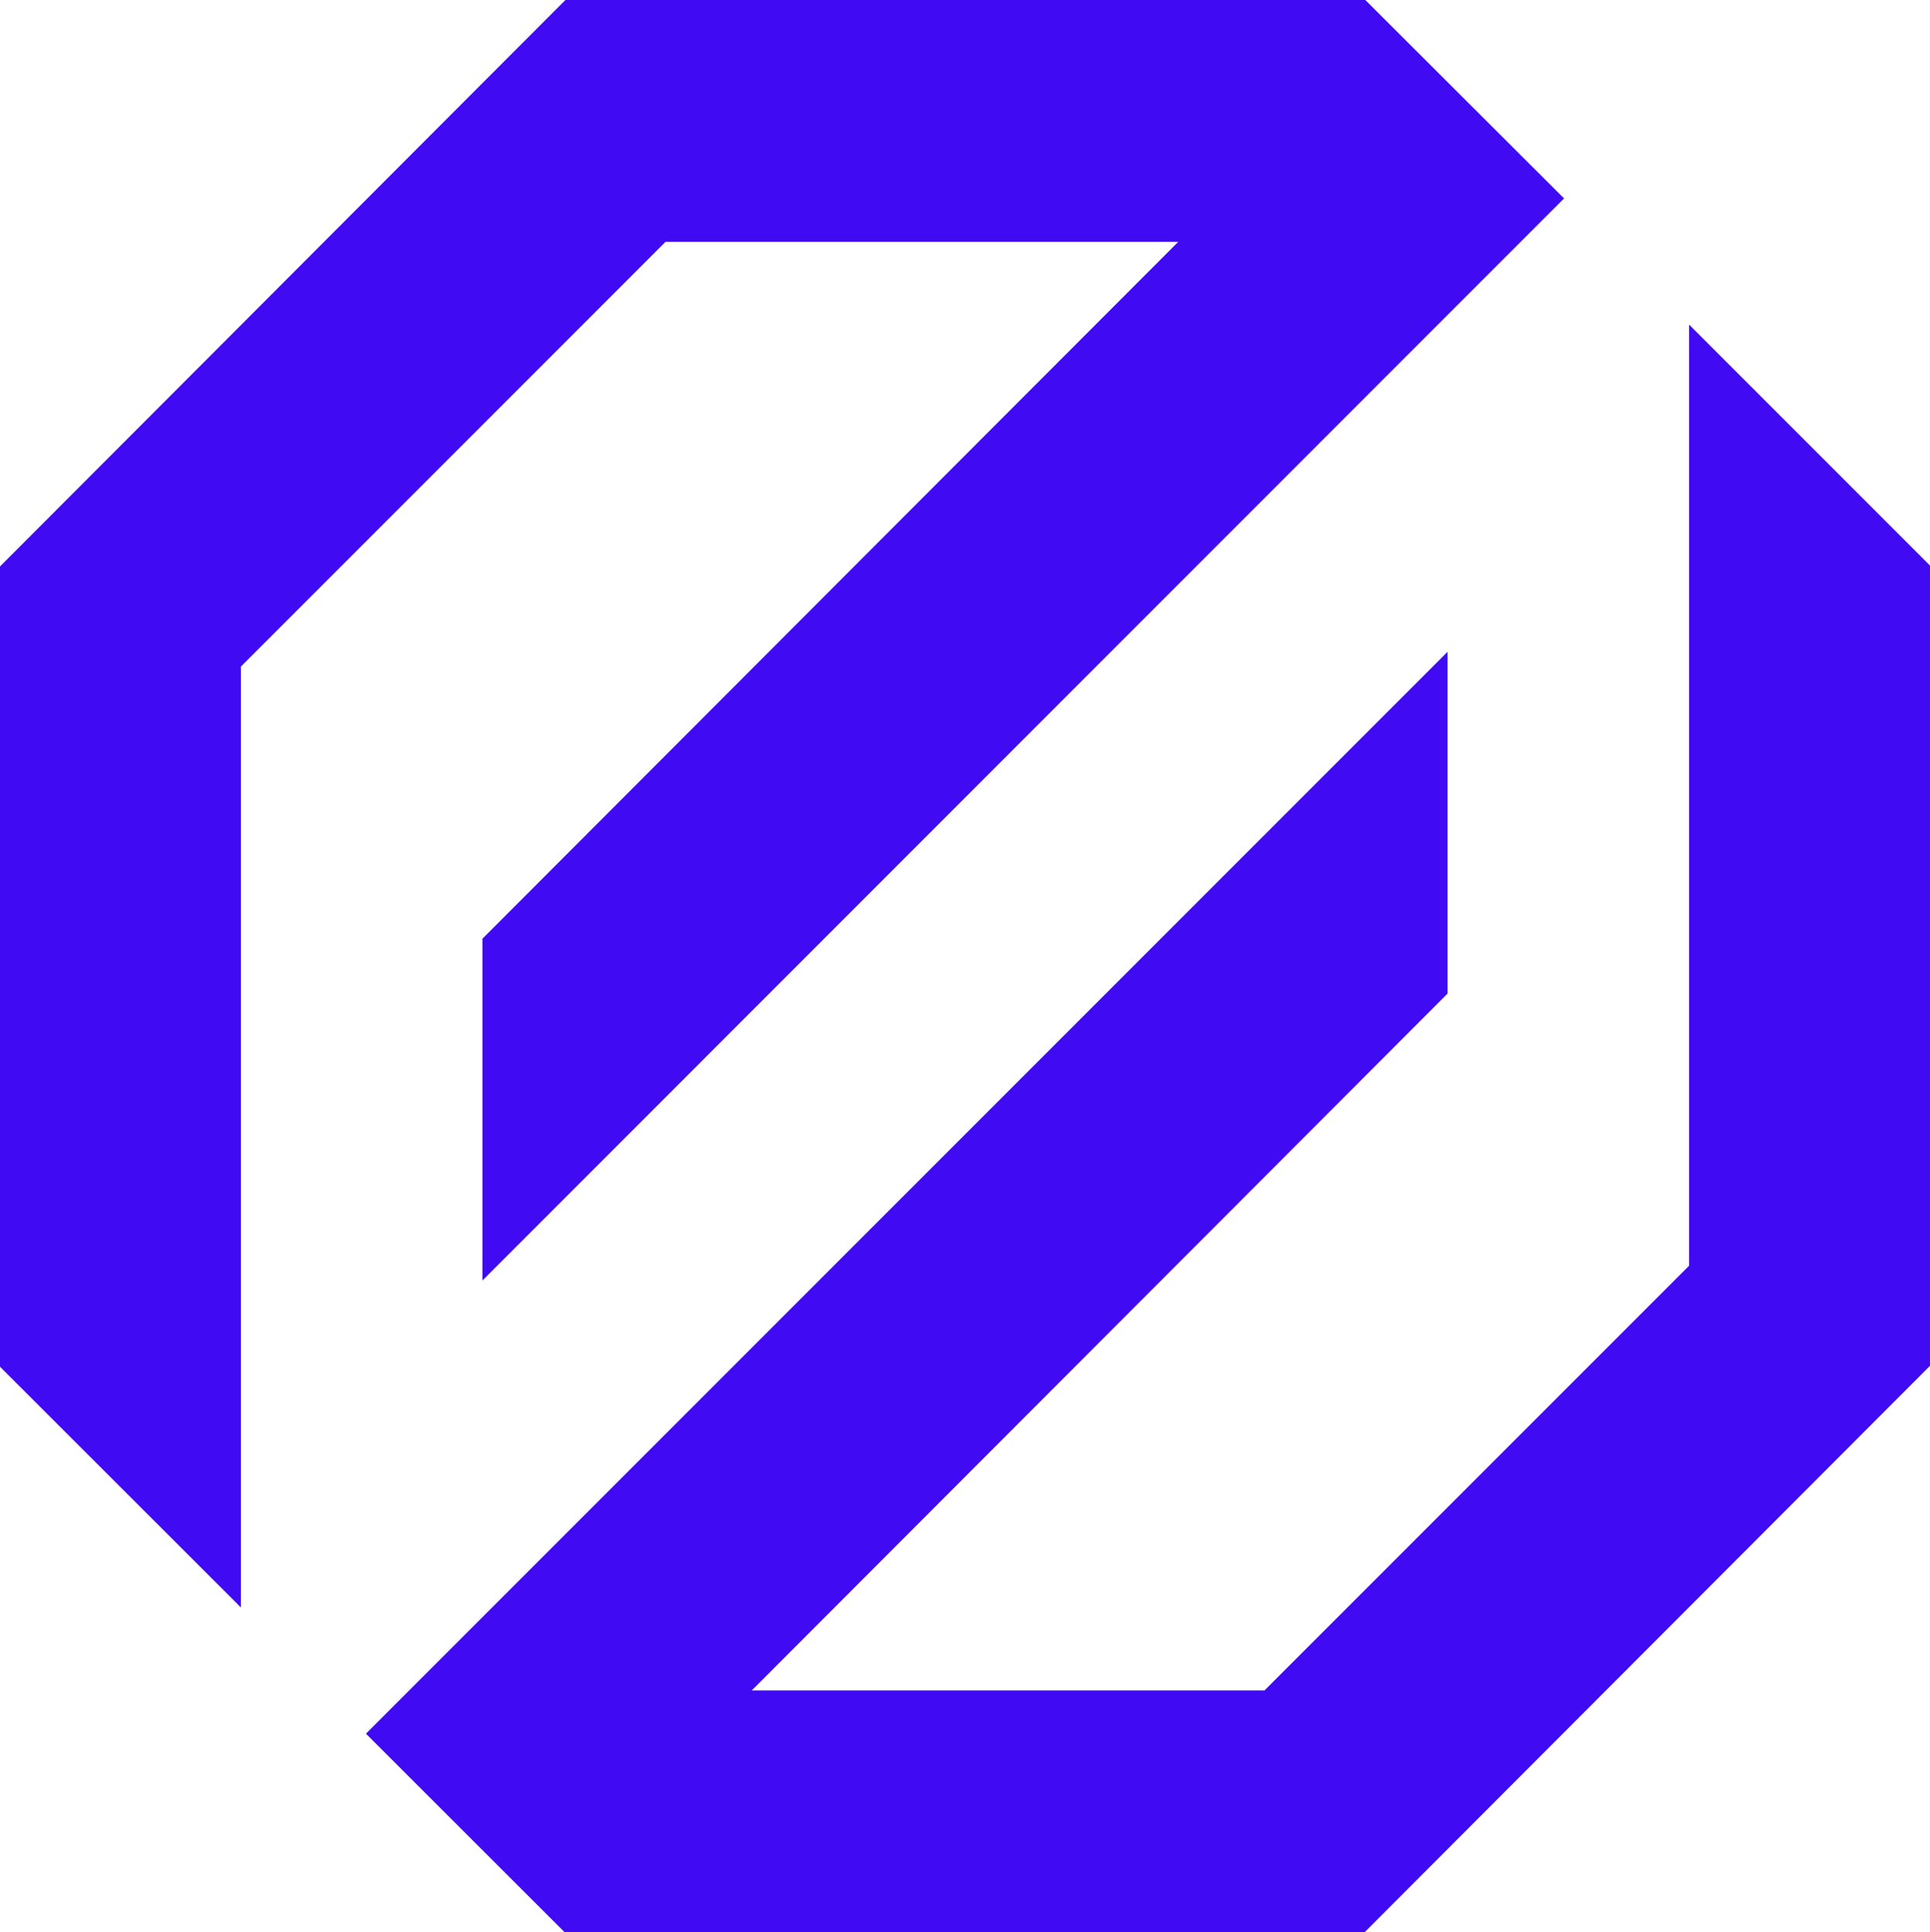
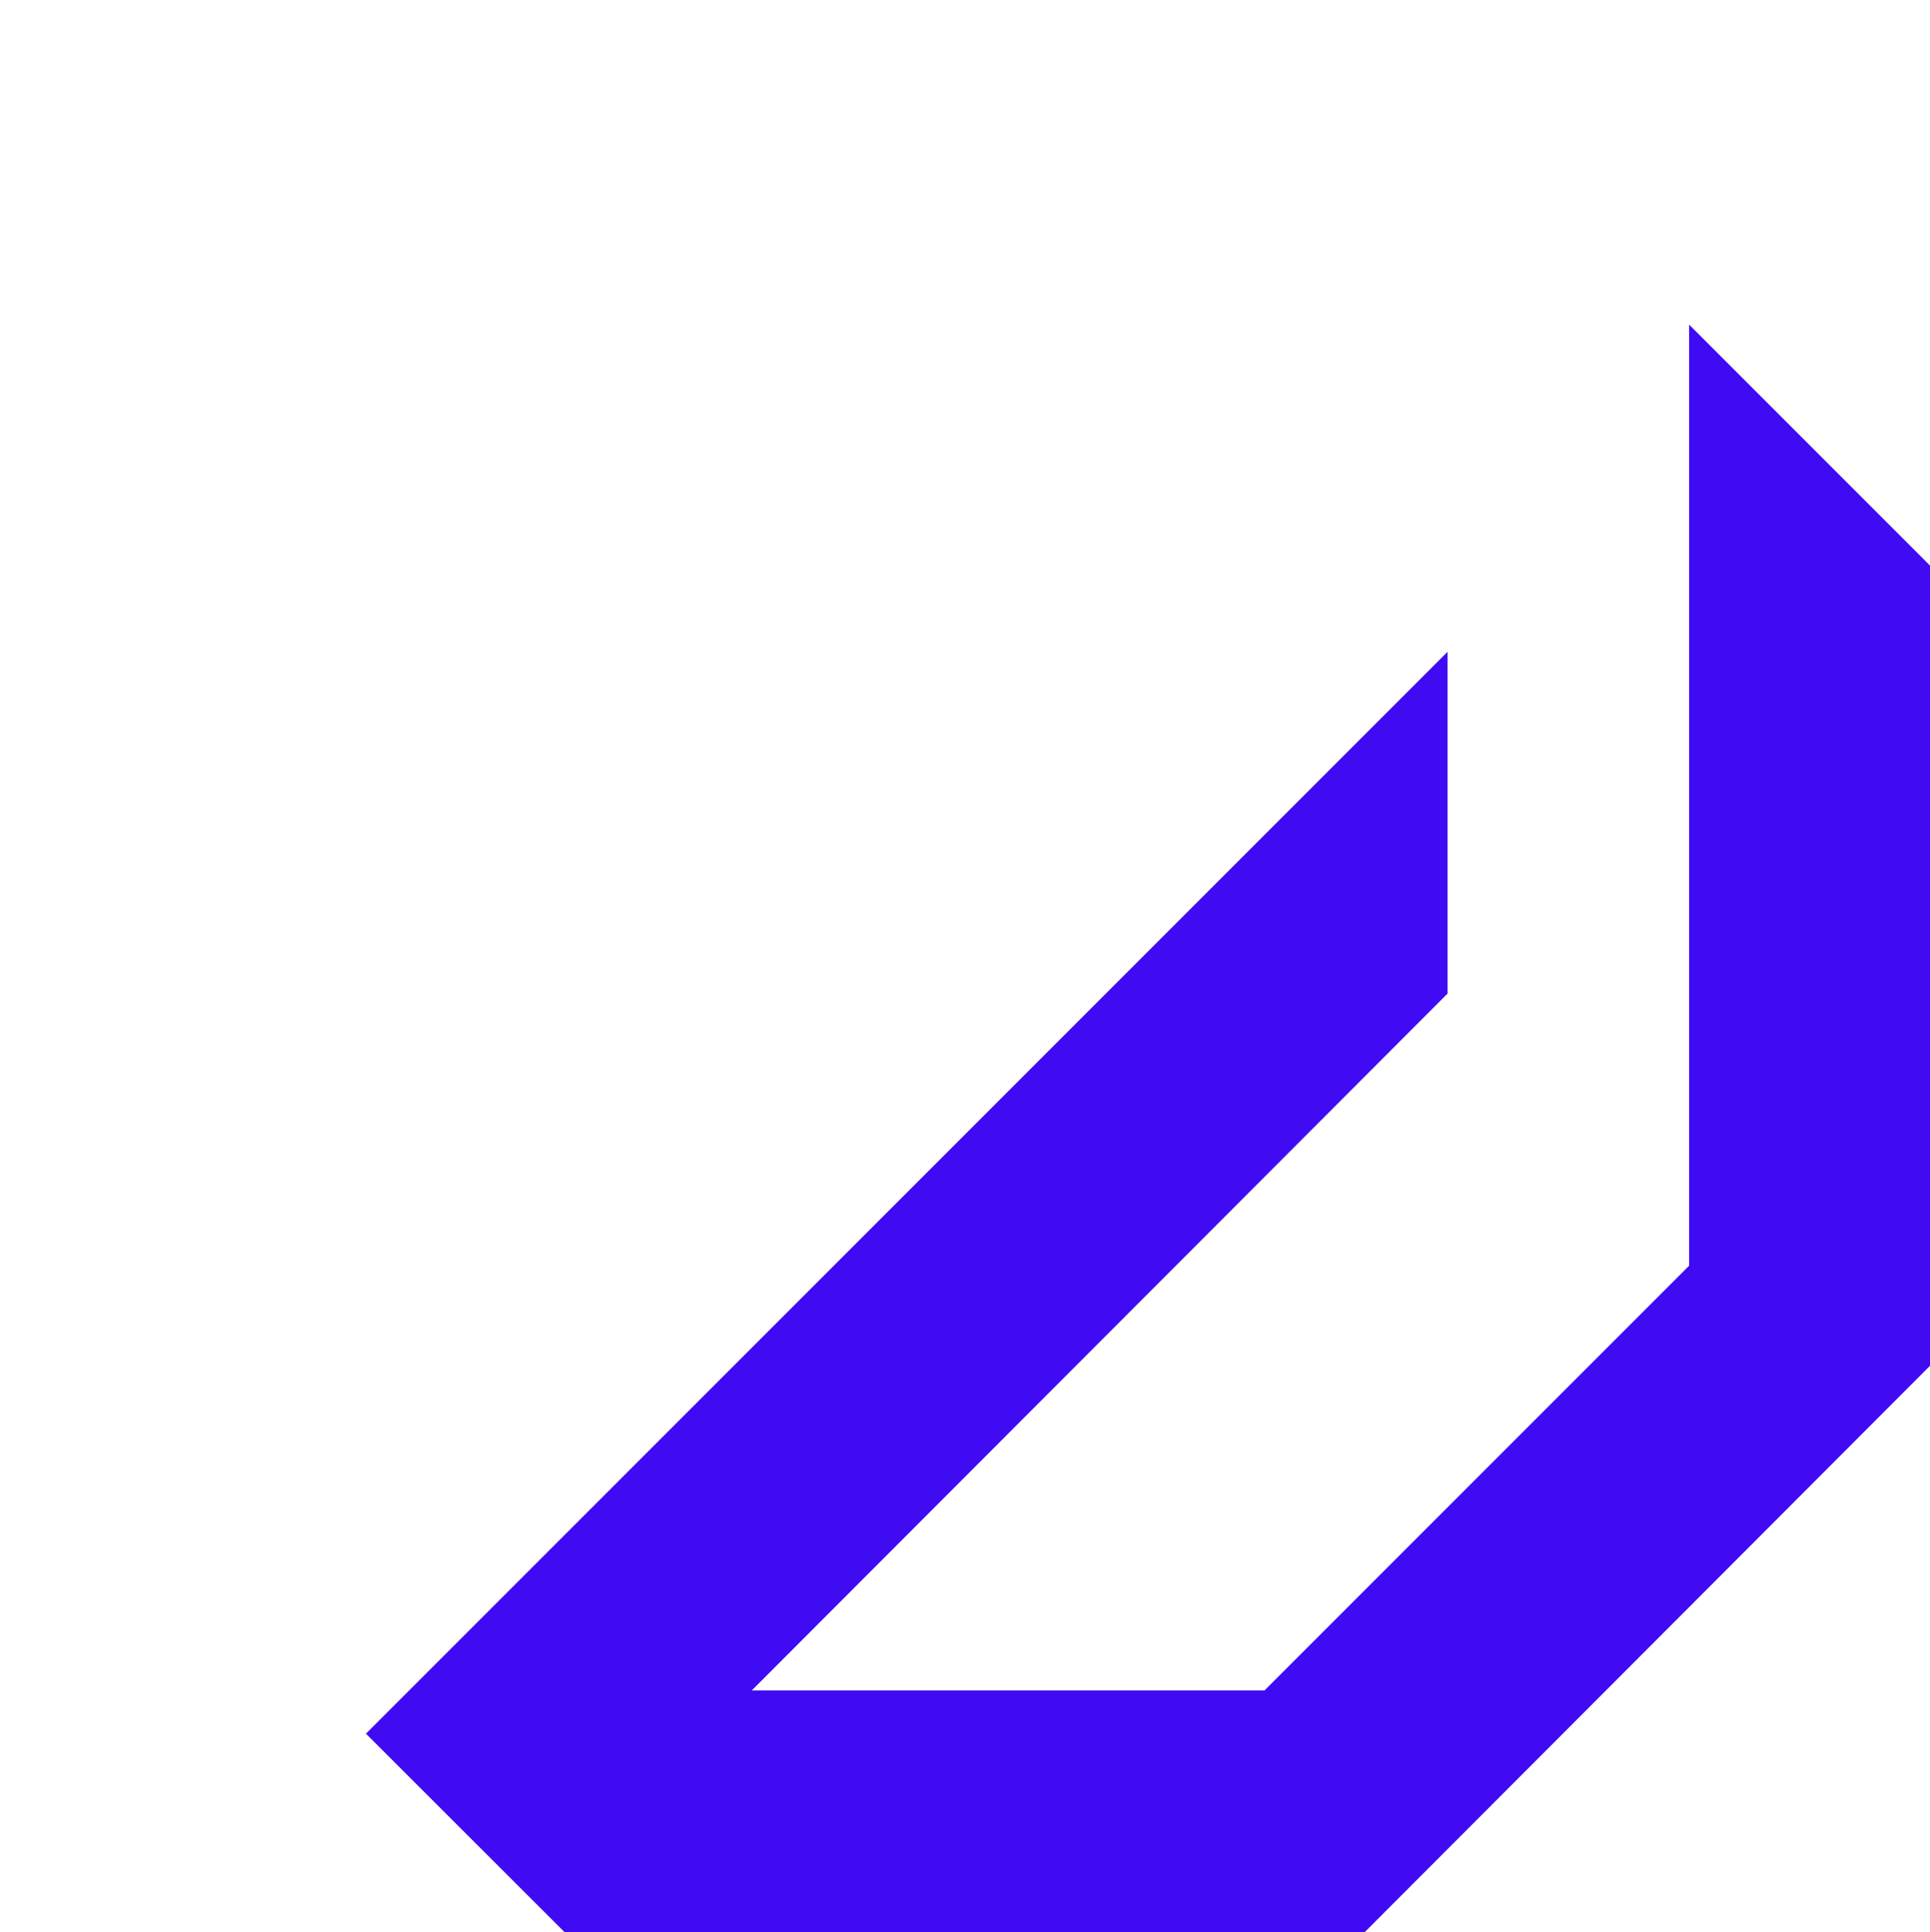
<svg xmlns="http://www.w3.org/2000/svg" viewBox="0 0 105.85 105.95">
  <defs>
    <style>.cls-1{fill:#400bf2;}</style>
  </defs>
  <title>13Ресурс 4</title>
  <g data-name="Слой 2" id="Слой_2">
    <g data-name="Слой 1" id="Слой_1-2">
-       <polygon points="0 31.06 31.01 0 74.88 0 85.78 10.88 26.46 70.21 26.46 51.47 64.62 13.26 36.5 13.26 13.21 36.55 13.21 88.14 0 74.94 0 31.06" class="cls-1" />
      <polygon points="105.85 74.89 74.84 105.95 30.97 105.95 20.07 95.06 79.39 35.74 79.39 54.48 41.23 92.69 69.35 92.69 92.64 69.4 92.64 17.8 105.85 31.01 105.85 74.89" class="cls-1" />
    </g>
  </g>
</svg>